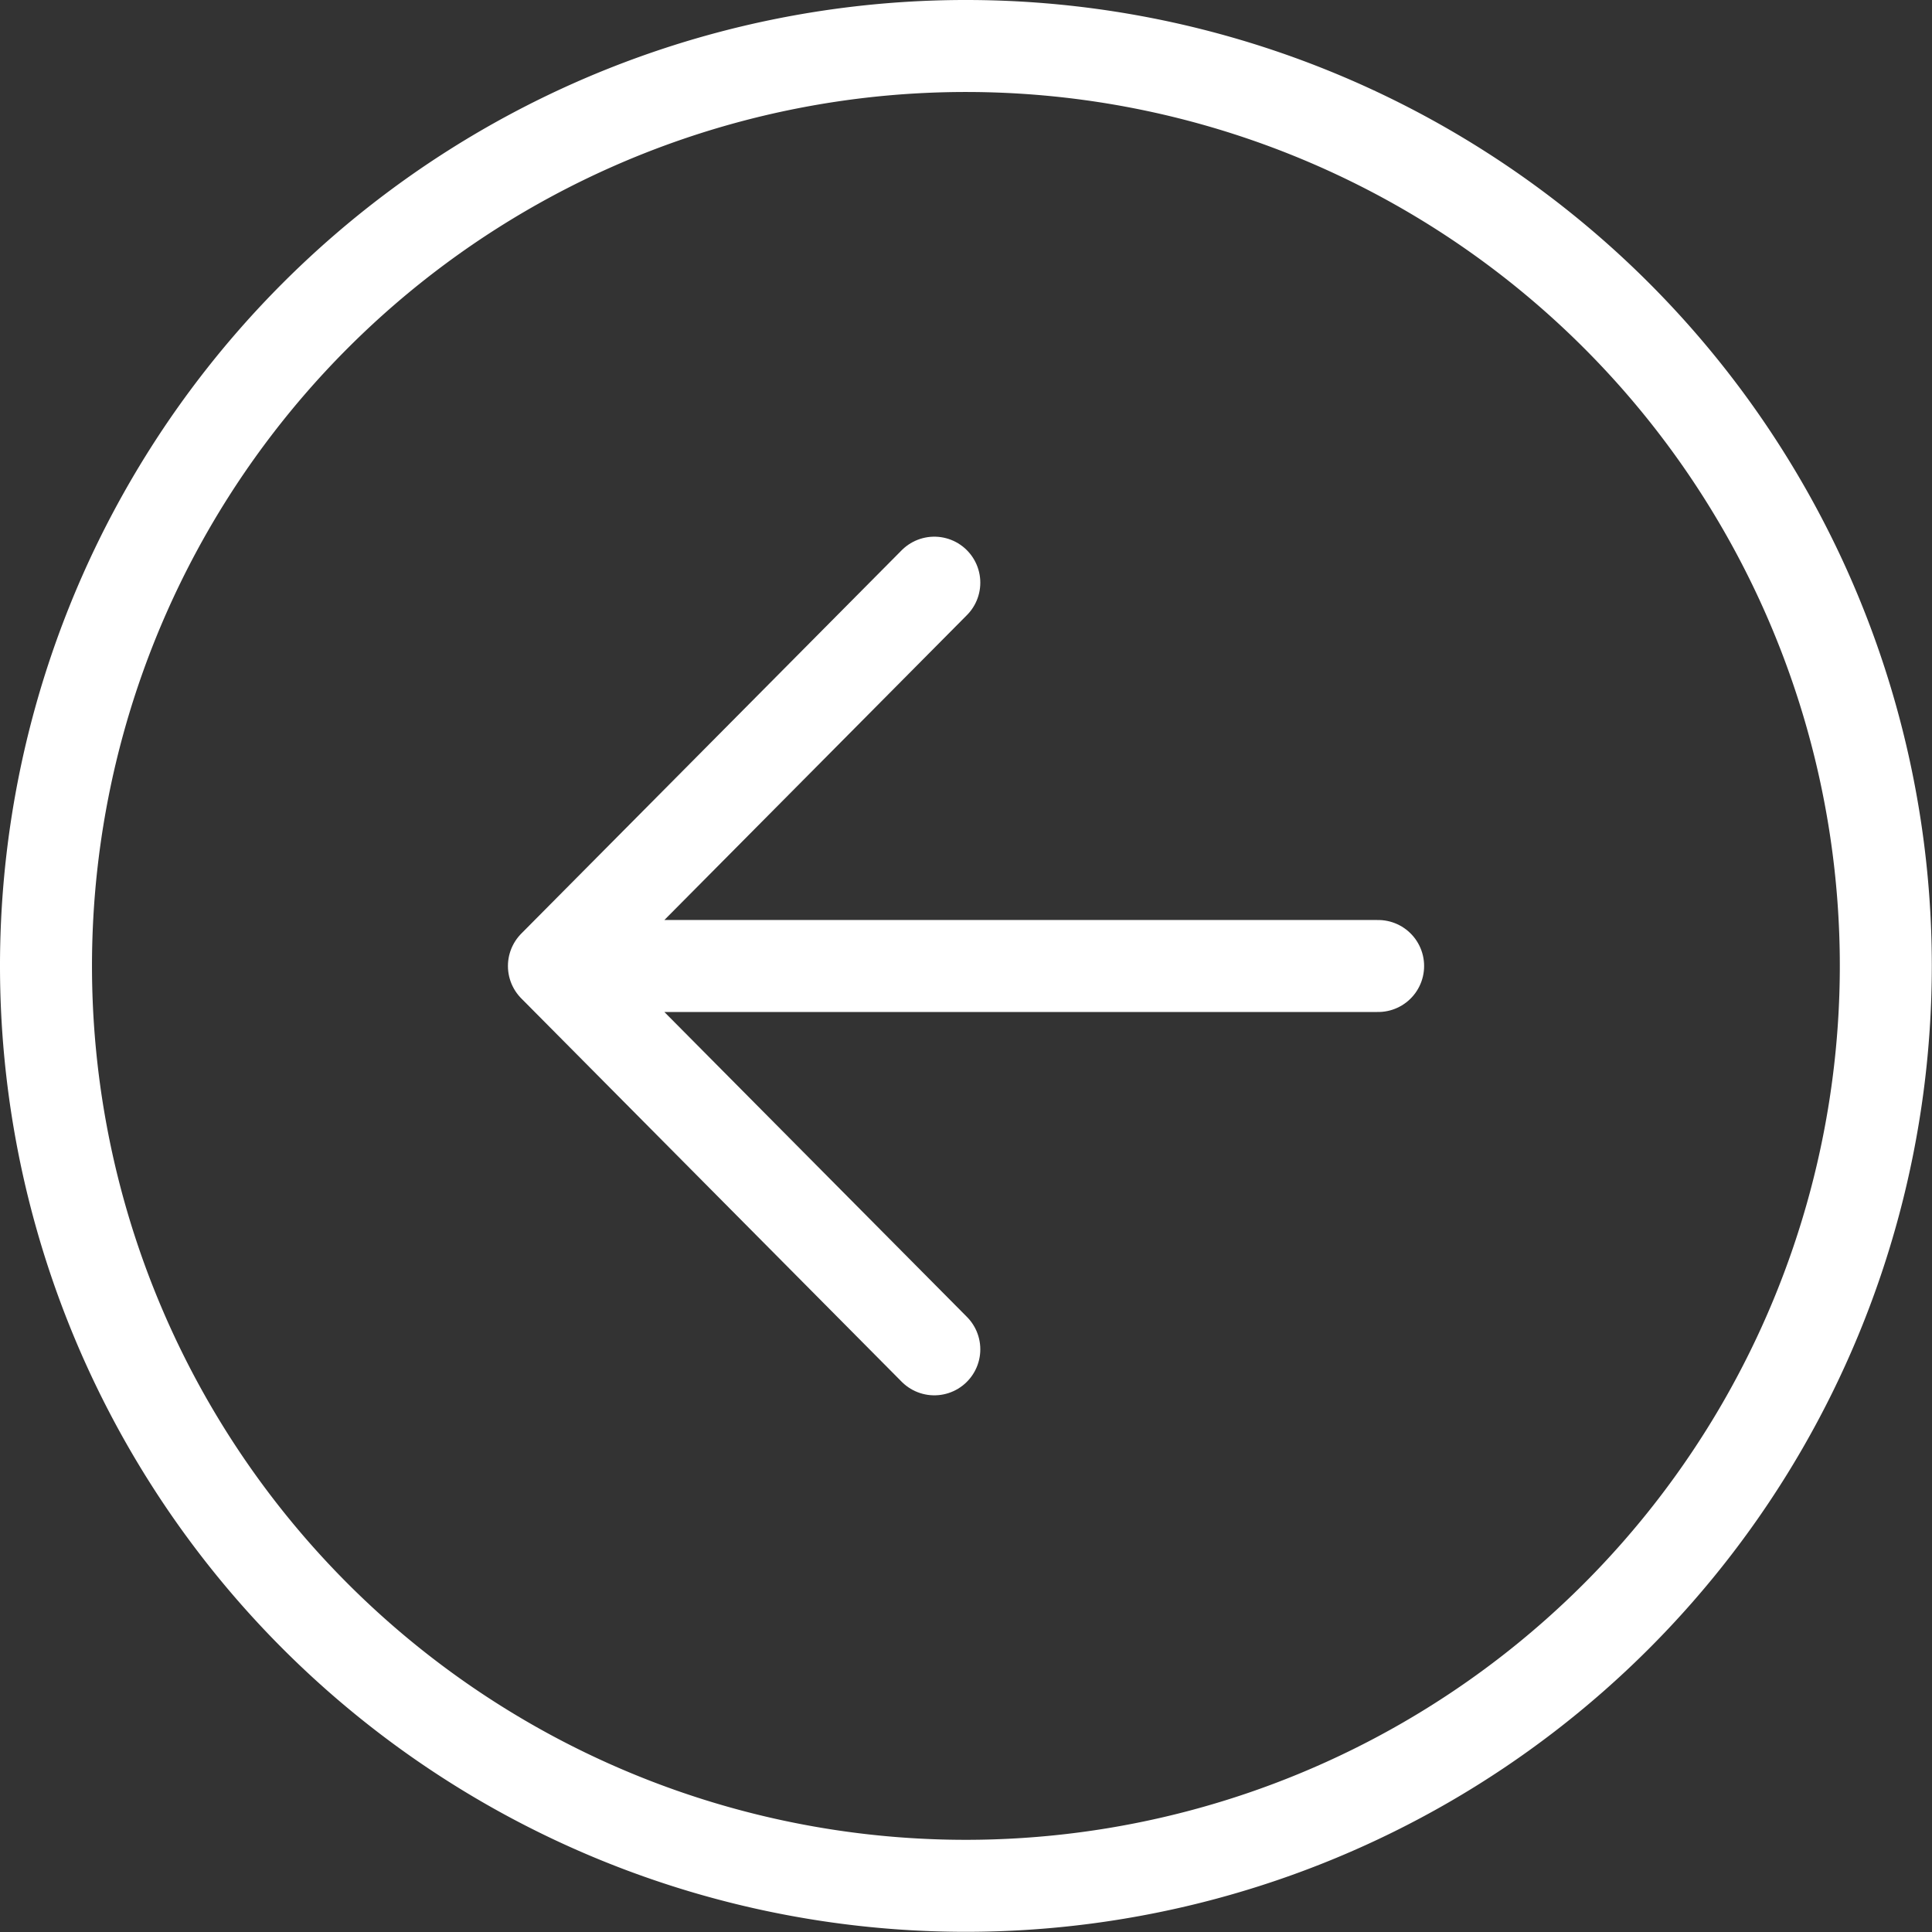
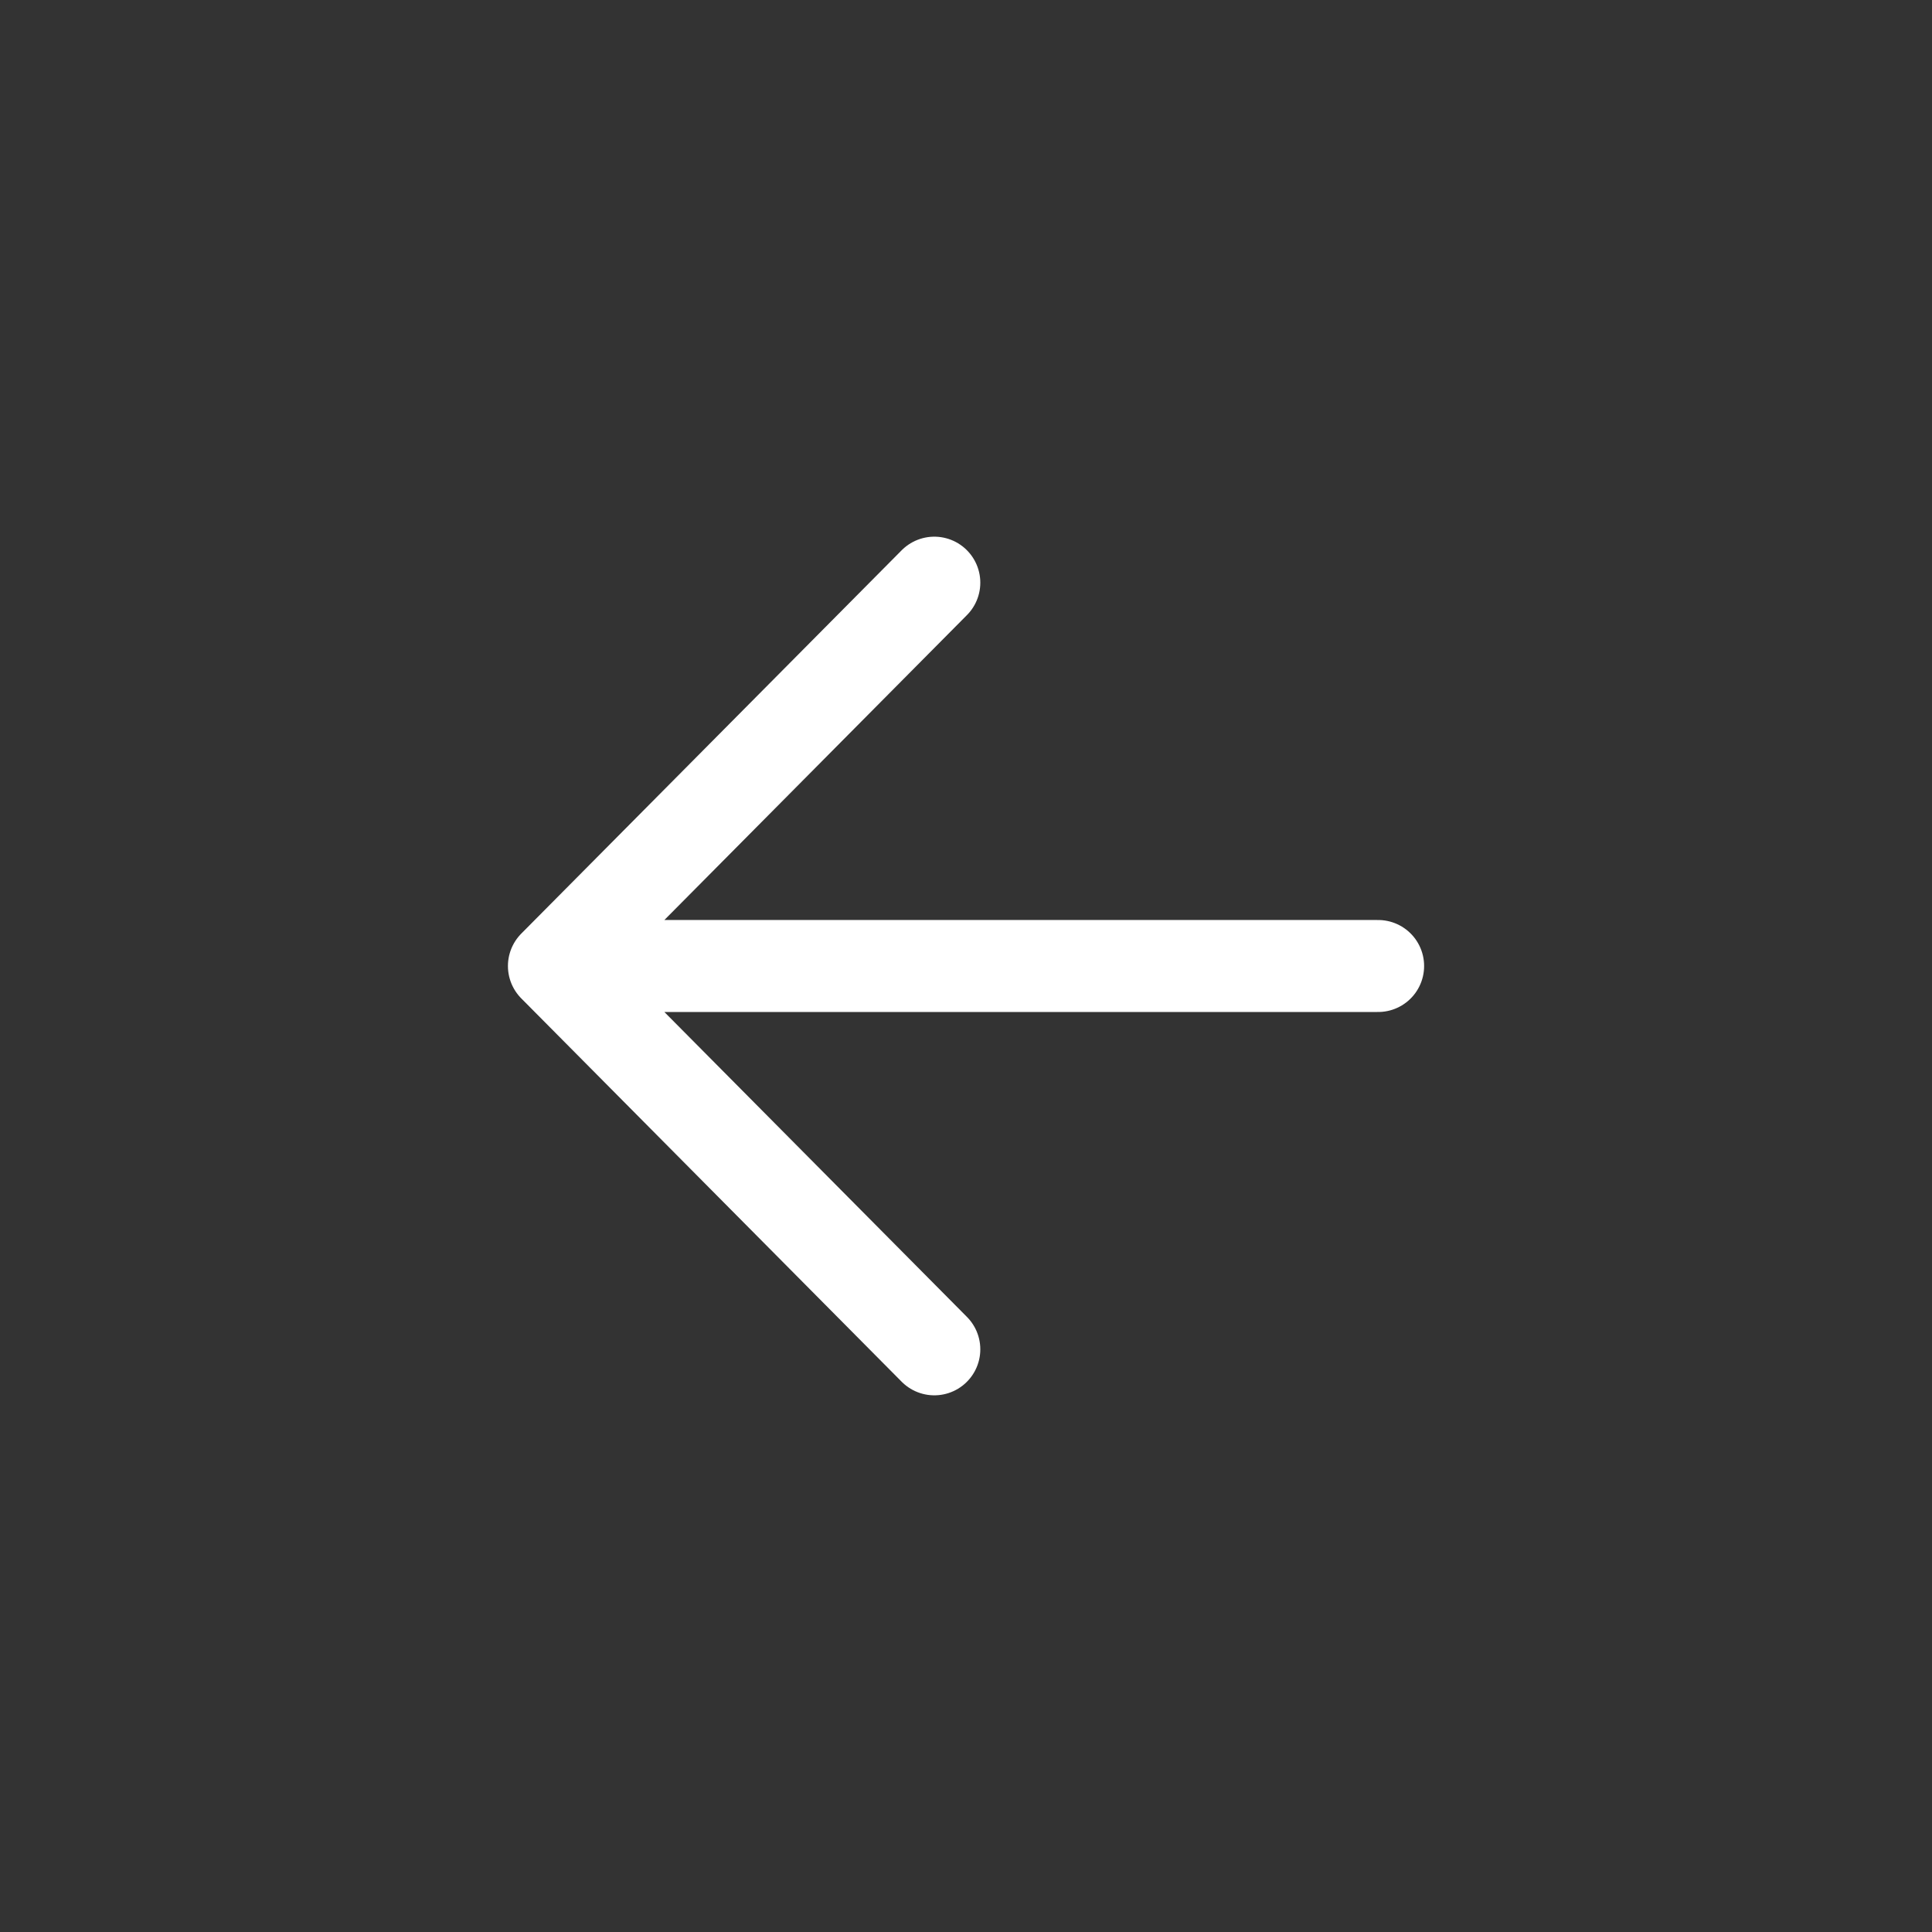
<svg xmlns="http://www.w3.org/2000/svg" width="42.004" height="42.004" viewBox="0 0 42.004 42.004">
  <rect x="0" y="0" width="42.004" height="42.004" fill="#333333" stroke="none" />
  <g transform="translate(1 1)">
    <path d="M178.27,192.668,170,184.334,178.27,176m-7.12,8.334h16.769" transform="translate(-158.957 -164.332)" fill="none" stroke="#fff" stroke-linecap="round" stroke-linejoin="round" stroke-width="2" />
-     <path d="M104,84a20,20,0,1,0-20,20A20.007,20.007,0,0,0,104,84Z" transform="translate(-64 -64)" fill="none" stroke="#fff" stroke-miterlimit="10" stroke-width="2" />
  </g>
</svg>